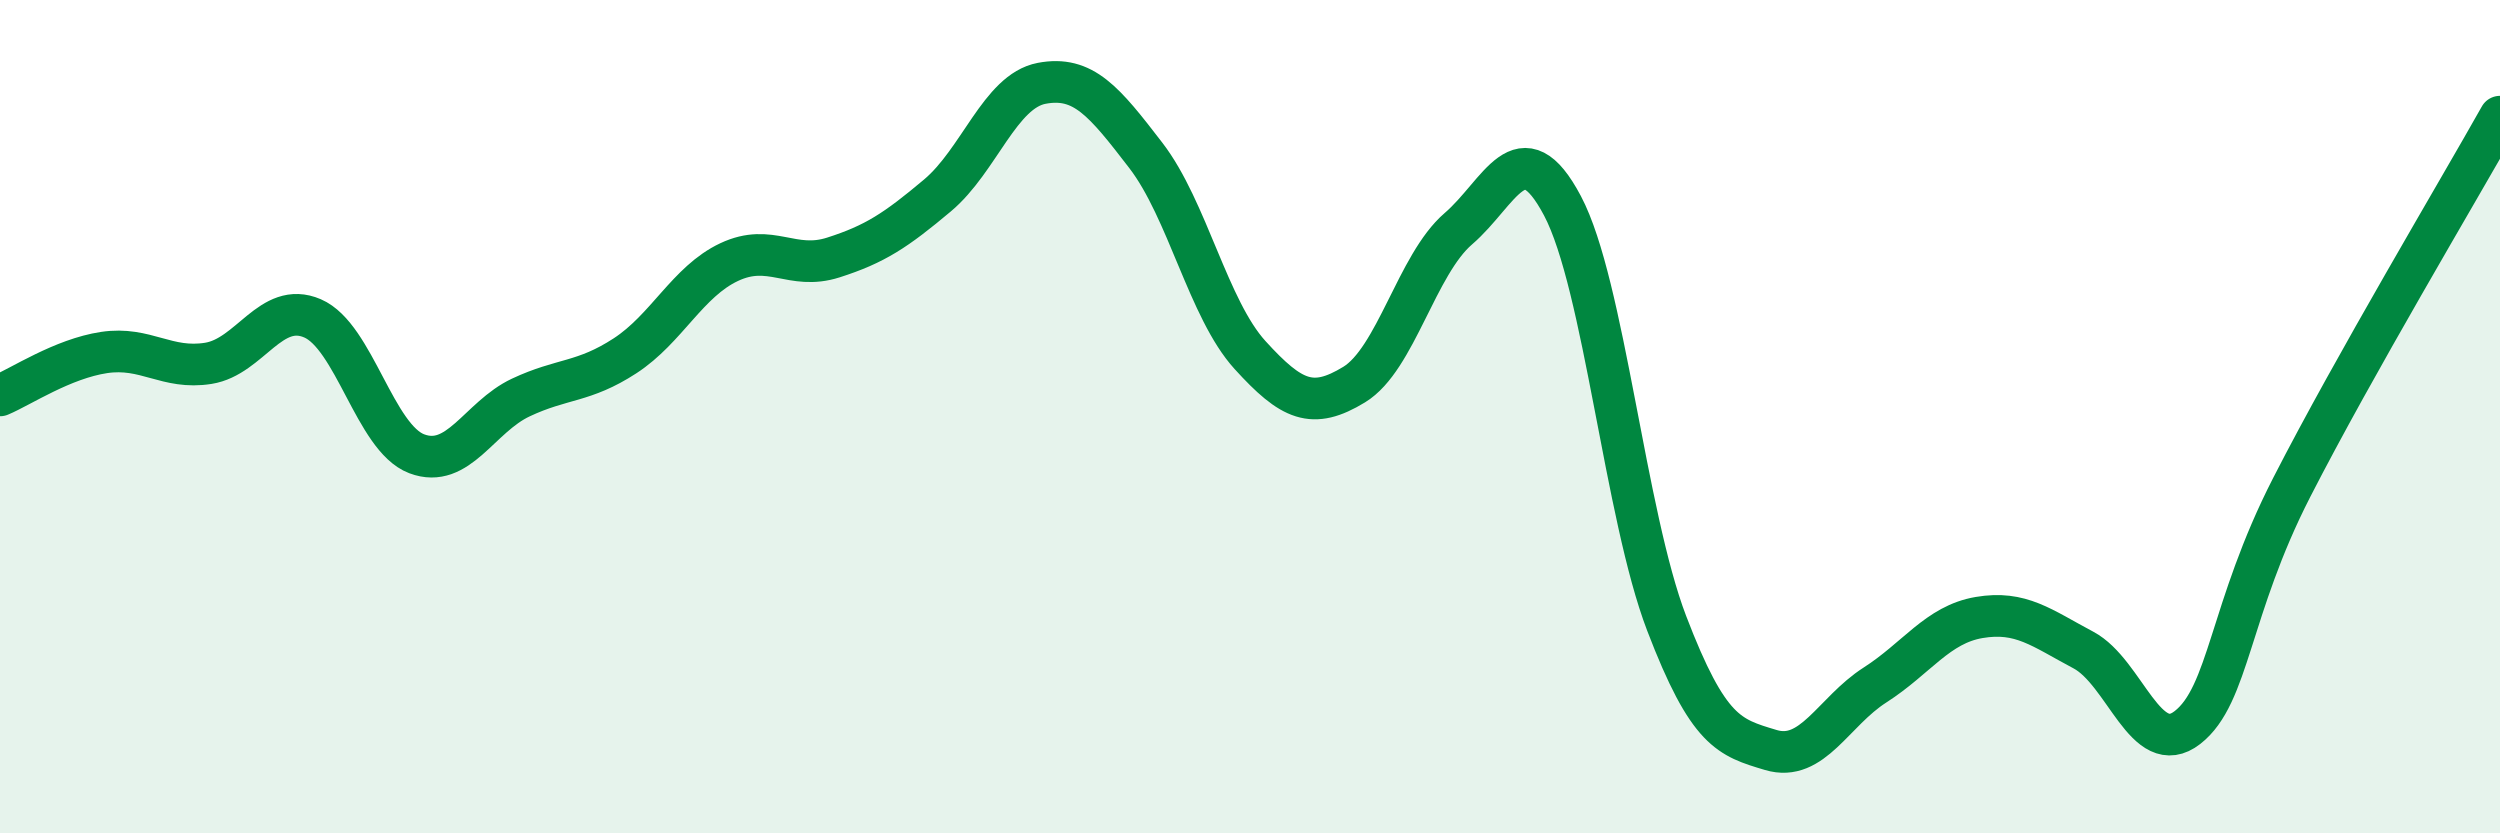
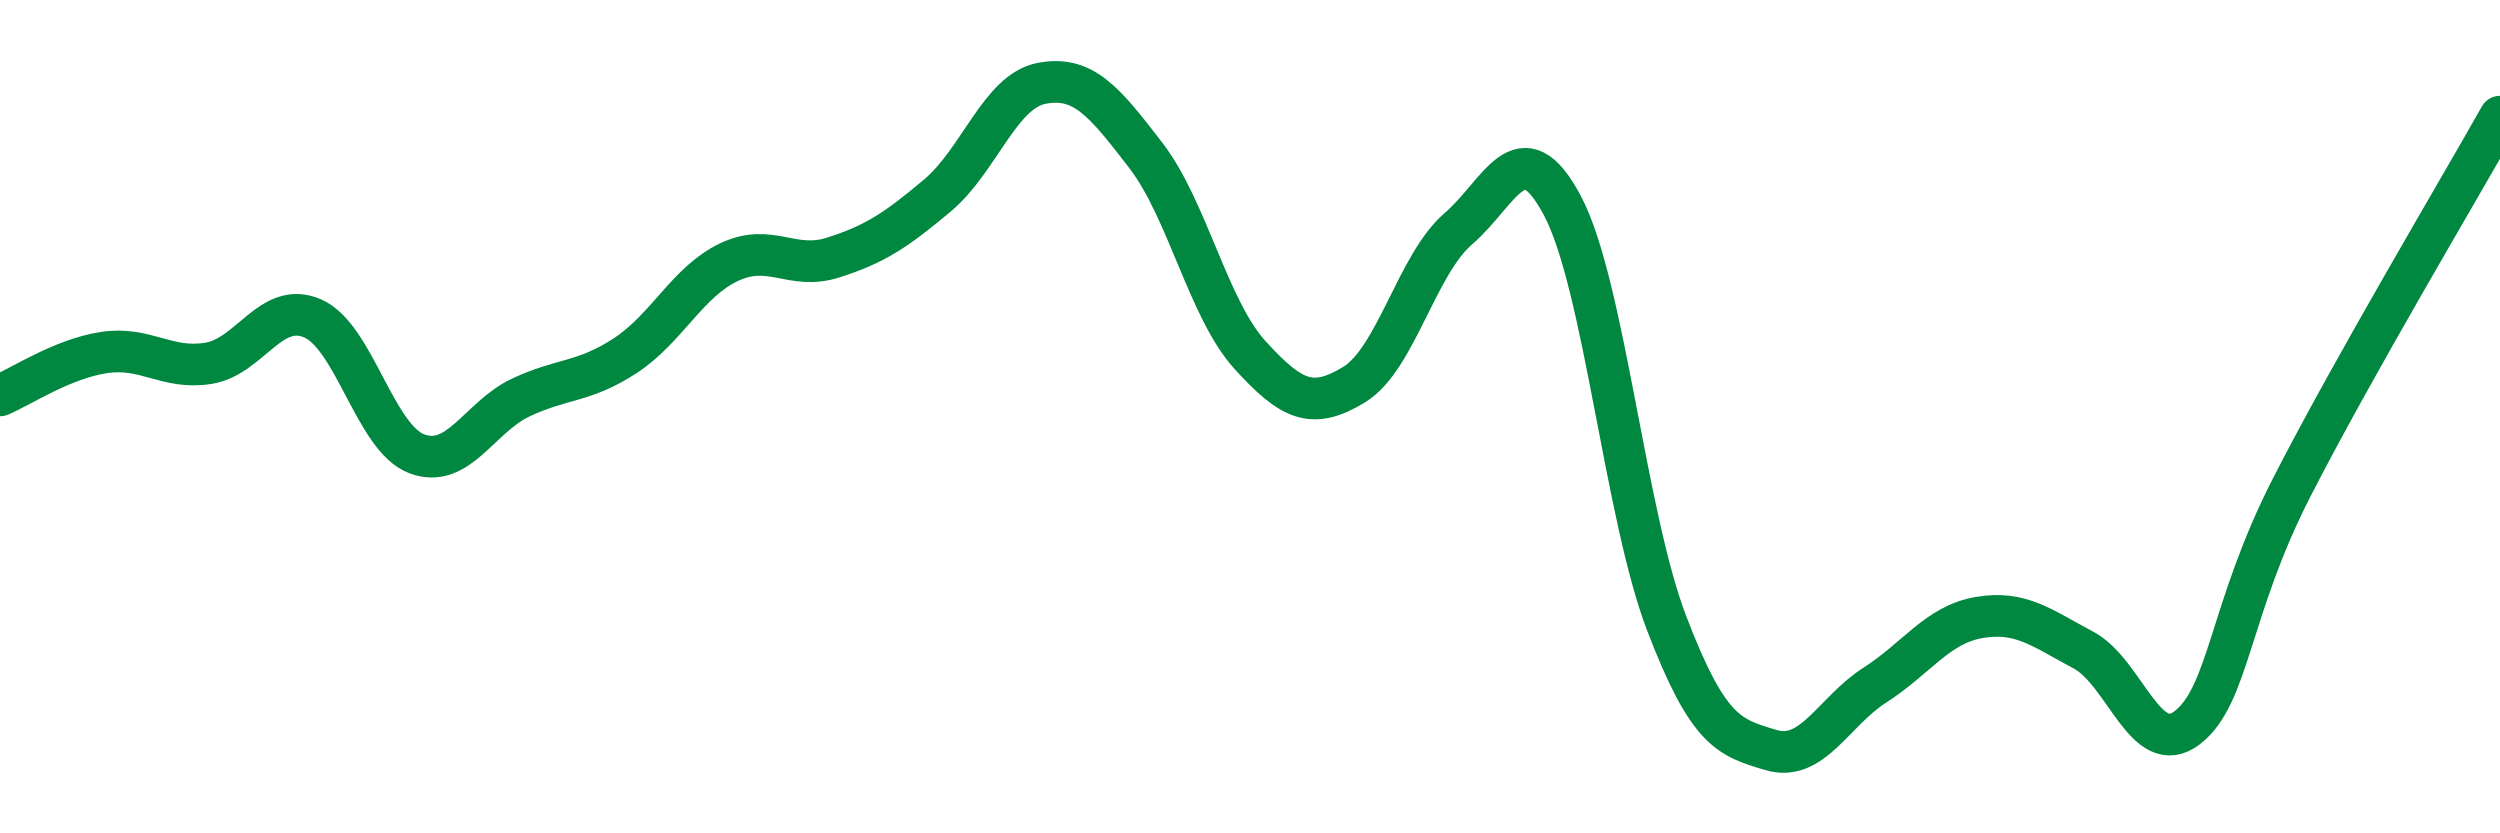
<svg xmlns="http://www.w3.org/2000/svg" width="60" height="20" viewBox="0 0 60 20">
-   <path d="M 0,9.49 C 0.5,9.28 1.5,8.61 2.5,8.46 C 3.5,8.31 4,8.88 5,8.72 C 6,8.56 6.5,7.21 7.5,7.64 C 8.5,8.07 9,10.51 10,10.89 C 11,11.27 11.5,10.01 12.5,9.54 C 13.5,9.07 14,9.19 15,8.54 C 16,7.89 16.5,6.76 17.5,6.29 C 18.5,5.82 19,6.5 20,6.18 C 21,5.86 21.5,5.53 22.5,4.69 C 23.5,3.85 24,2.19 25,2 C 26,1.81 26.5,2.43 27.5,3.73 C 28.5,5.03 29,7.42 30,8.52 C 31,9.62 31.5,9.84 32.5,9.23 C 33.5,8.62 34,6.35 35,5.49 C 36,4.63 36.5,3.05 37.5,4.94 C 38.5,6.83 39,12.35 40,14.96 C 41,17.57 41.5,17.7 42.5,18 C 43.5,18.3 44,17.08 45,16.44 C 46,15.8 46.5,14.99 47.5,14.82 C 48.5,14.65 49,15.07 50,15.6 C 51,16.13 51.5,18.24 52.5,17.46 C 53.5,16.68 53.5,14.63 55,11.7 C 56.5,8.77 59,4.58 60,2.8L60 20L0 20Z" fill="#008740" opacity="0.1" stroke-linecap="round" stroke-linejoin="round" />
  <path d="M 0,9.49 C 0.5,9.28 1.5,8.61 2.5,8.46 C 3.5,8.31 4,8.88 5,8.72 C 6,8.56 6.5,7.21 7.5,7.64 C 8.5,8.07 9,10.51 10,10.89 C 11,11.27 11.5,10.01 12.5,9.54 C 13.5,9.07 14,9.19 15,8.54 C 16,7.89 16.5,6.76 17.5,6.29 C 18.5,5.82 19,6.5 20,6.18 C 21,5.86 21.5,5.53 22.5,4.69 C 23.5,3.85 24,2.19 25,2 C 26,1.81 26.5,2.43 27.5,3.73 C 28.5,5.03 29,7.42 30,8.52 C 31,9.62 31.5,9.84 32.5,9.23 C 33.5,8.62 34,6.35 35,5.49 C 36,4.63 36.5,3.05 37.5,4.94 C 38.5,6.83 39,12.35 40,14.96 C 41,17.57 41.5,17.7 42.5,18 C 43.5,18.3 44,17.08 45,16.44 C 46,15.8 46.5,14.99 47.5,14.82 C 48.5,14.65 49,15.07 50,15.6 C 51,16.13 51.5,18.24 52.5,17.46 C 53.5,16.68 53.5,14.63 55,11.7 C 56.5,8.77 59,4.58 60,2.8" stroke="#008740" stroke-width="1" fill="none" stroke-linecap="round" stroke-linejoin="round" />
</svg>